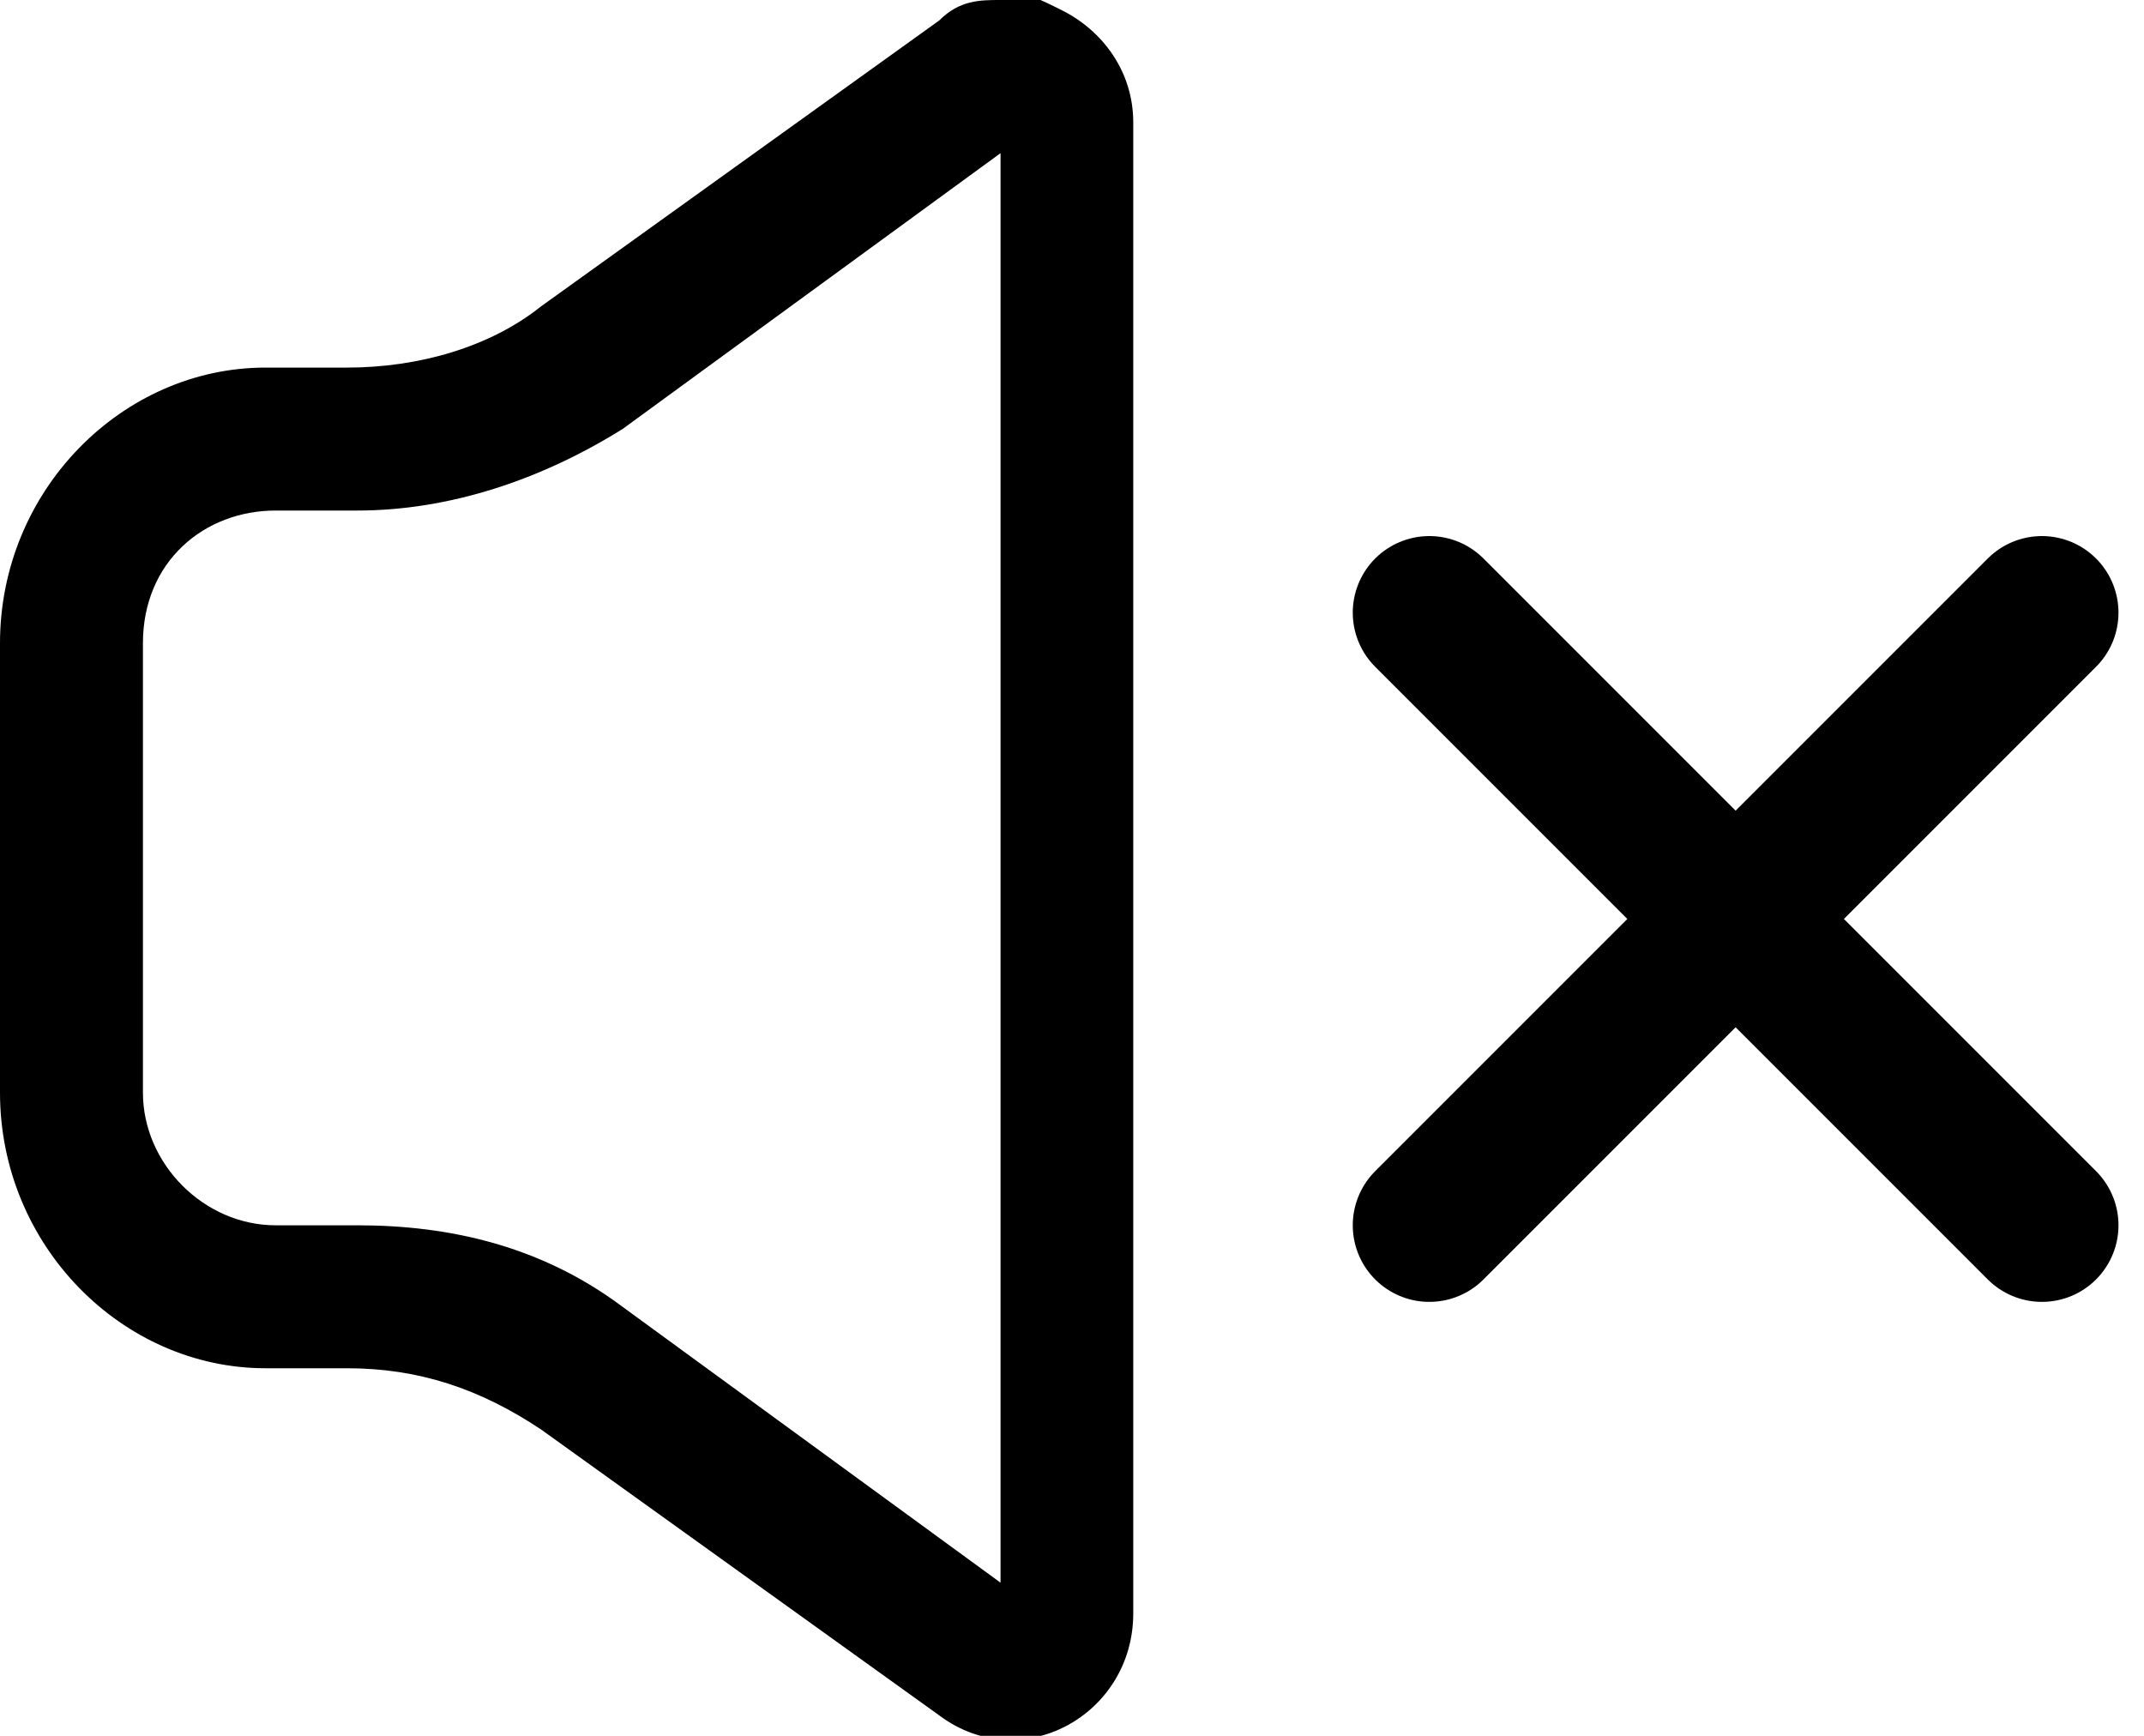
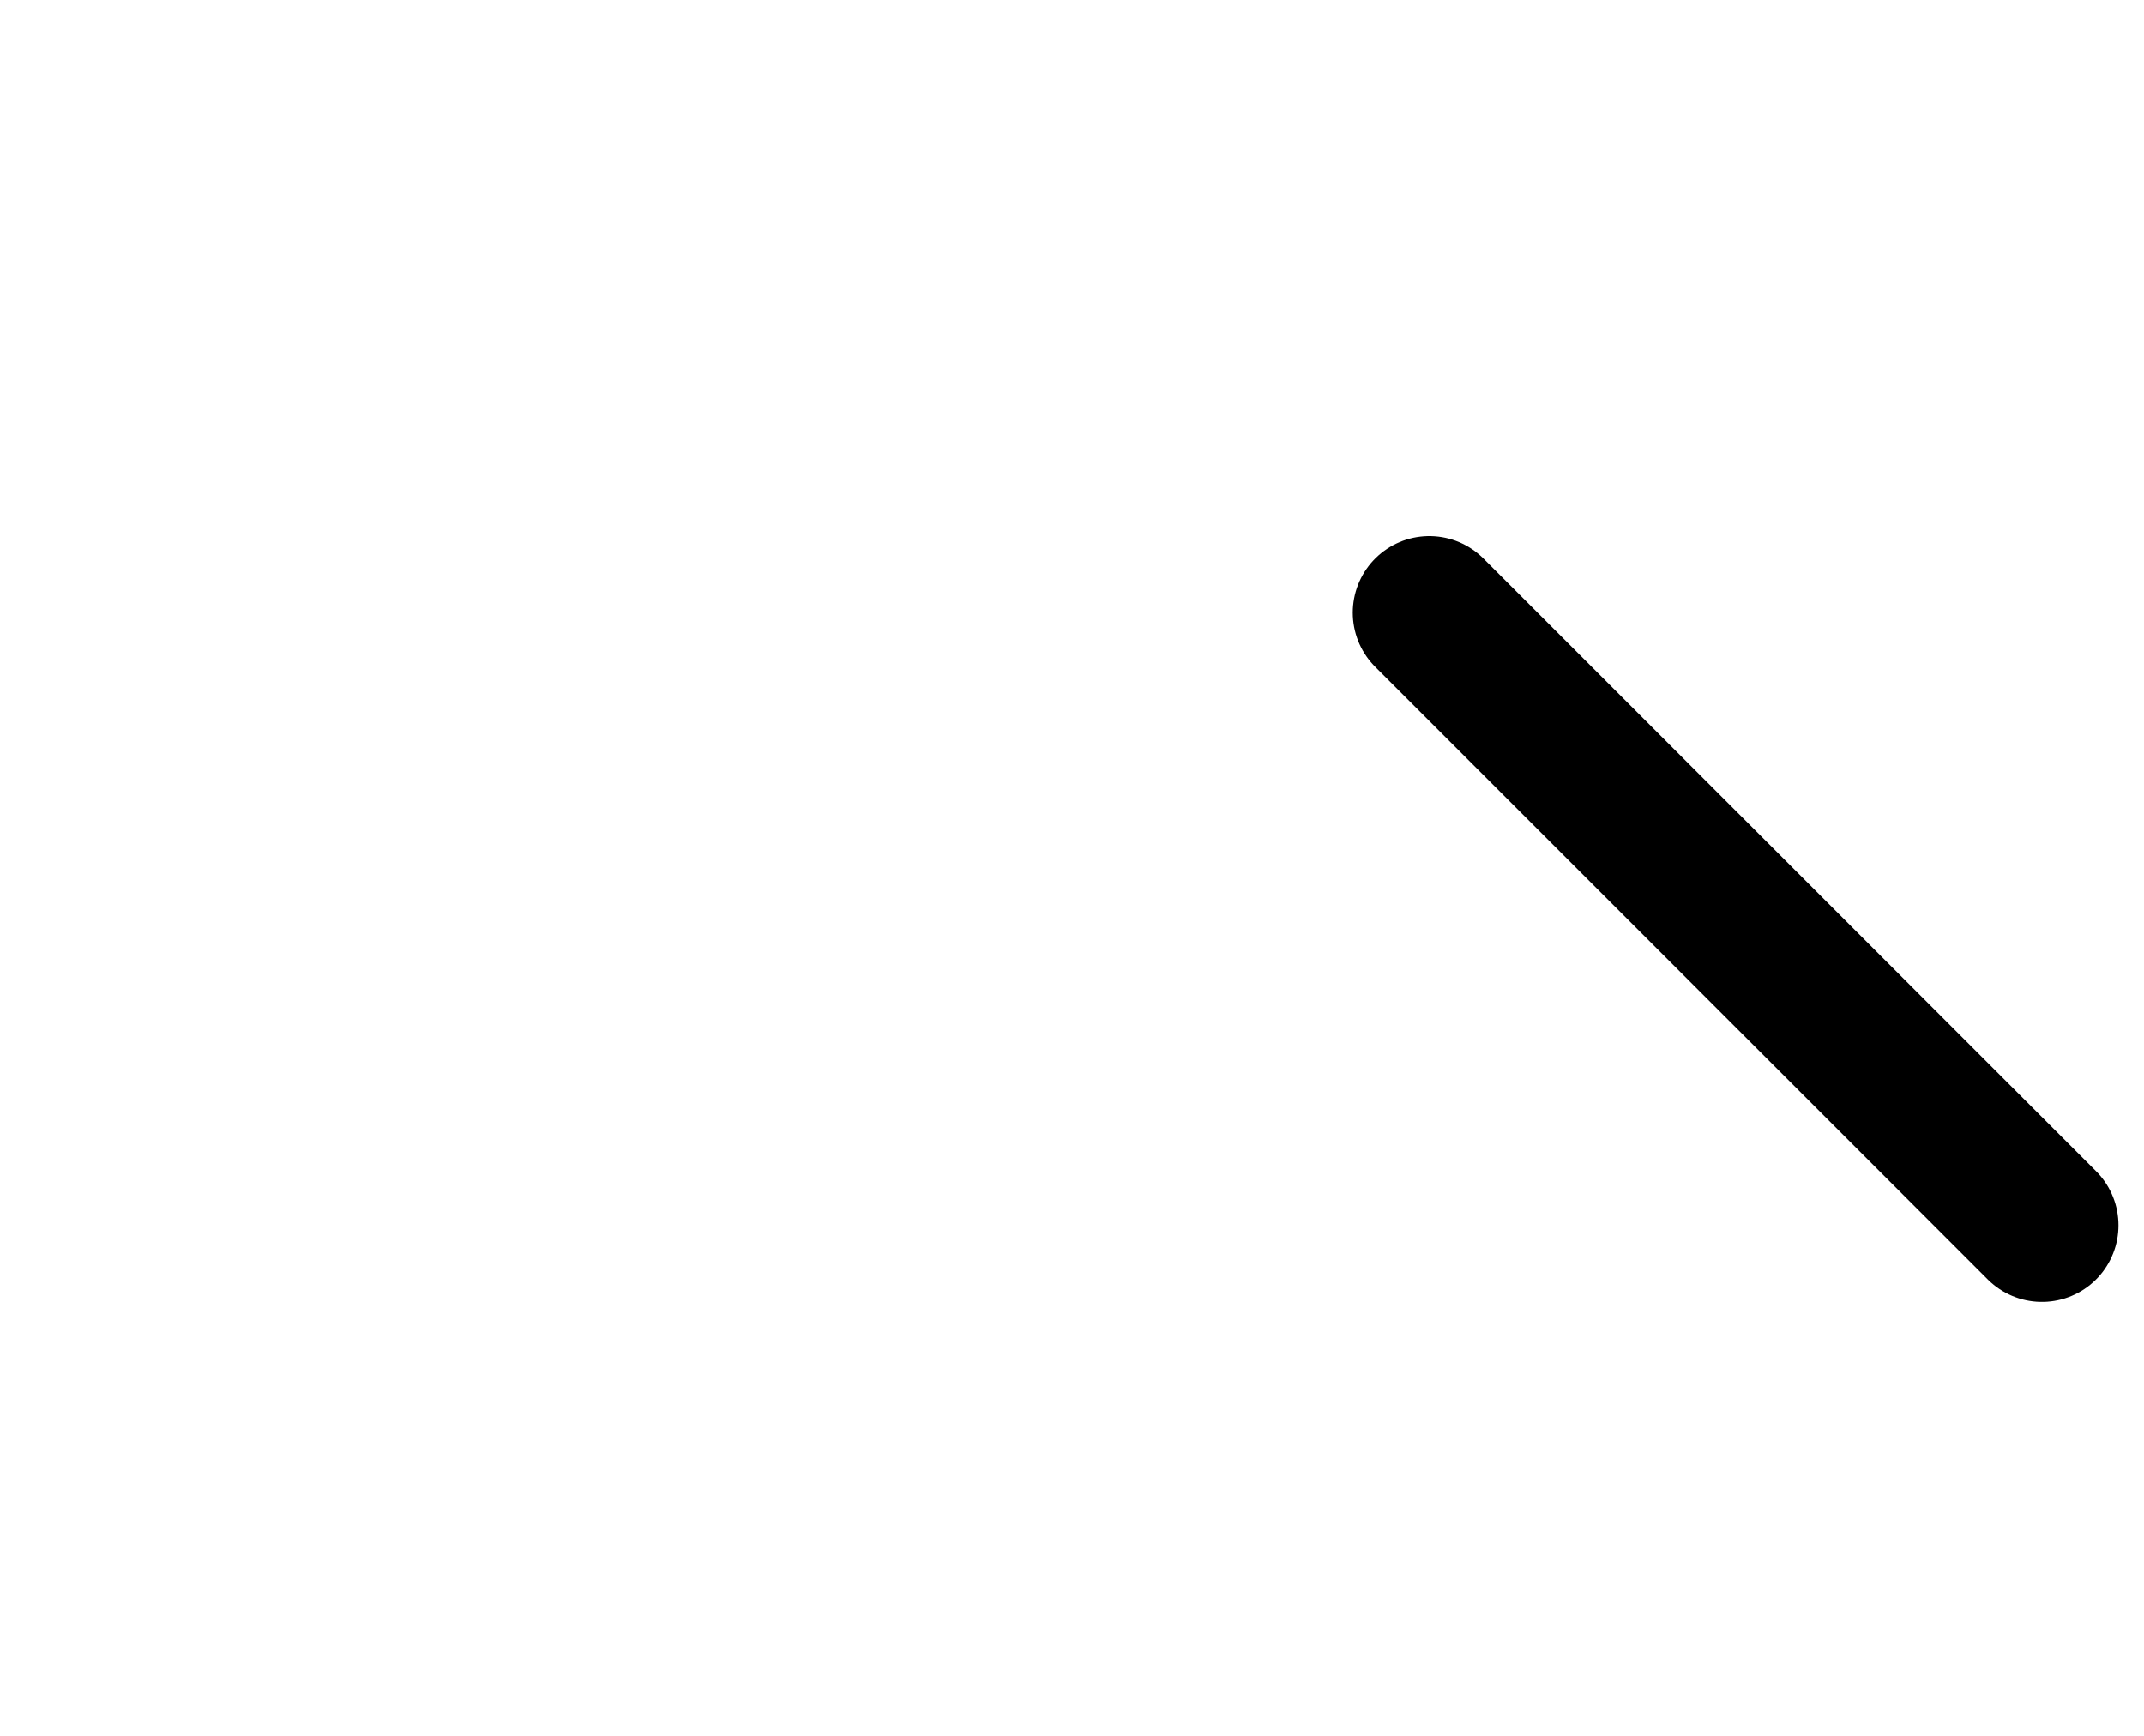
<svg xmlns="http://www.w3.org/2000/svg" id="Layer_1" version="1.1" viewBox="0 0 21 17">
  <defs>
    <style>
      .st0 {
        fill: none;
        stroke: #000;
        stroke-linecap: round;
        stroke-width: 1.5px;
      }
    </style>
  </defs>
-   <path d="M9.8,0c-.2,0-.4,0-.6.2l-3.9,2.8c-.5.4-1.2.6-1.9.6h-.8C1.2,3.6,0,4.8,0,6.3v4.4C0,12.2,1.2,13.4,2.6,13.4h.8c.7,0,1.3.2,1.9.6l3.9,2.8c.8.6,1.9,0,1.9-1V1.2c0-.5-.3-.9-.7-1.1-.2-.1-.4-.2-.6-.2h0ZM9.8,1.4v14.1l-3.7-2.7c-.8-.6-1.7-.8-2.6-.8h-.8c-.7,0-1.3-.6-1.3-1.3v-4.4c0-.8.6-1.3,1.3-1.3h.8c.9,0,1.8-.3,2.6-.8l3.7-2.7Z" />
  <path class="st0" d="M14,6l6,6" />
-   <path class="st0" d="M20,6l-6,6" />
</svg>